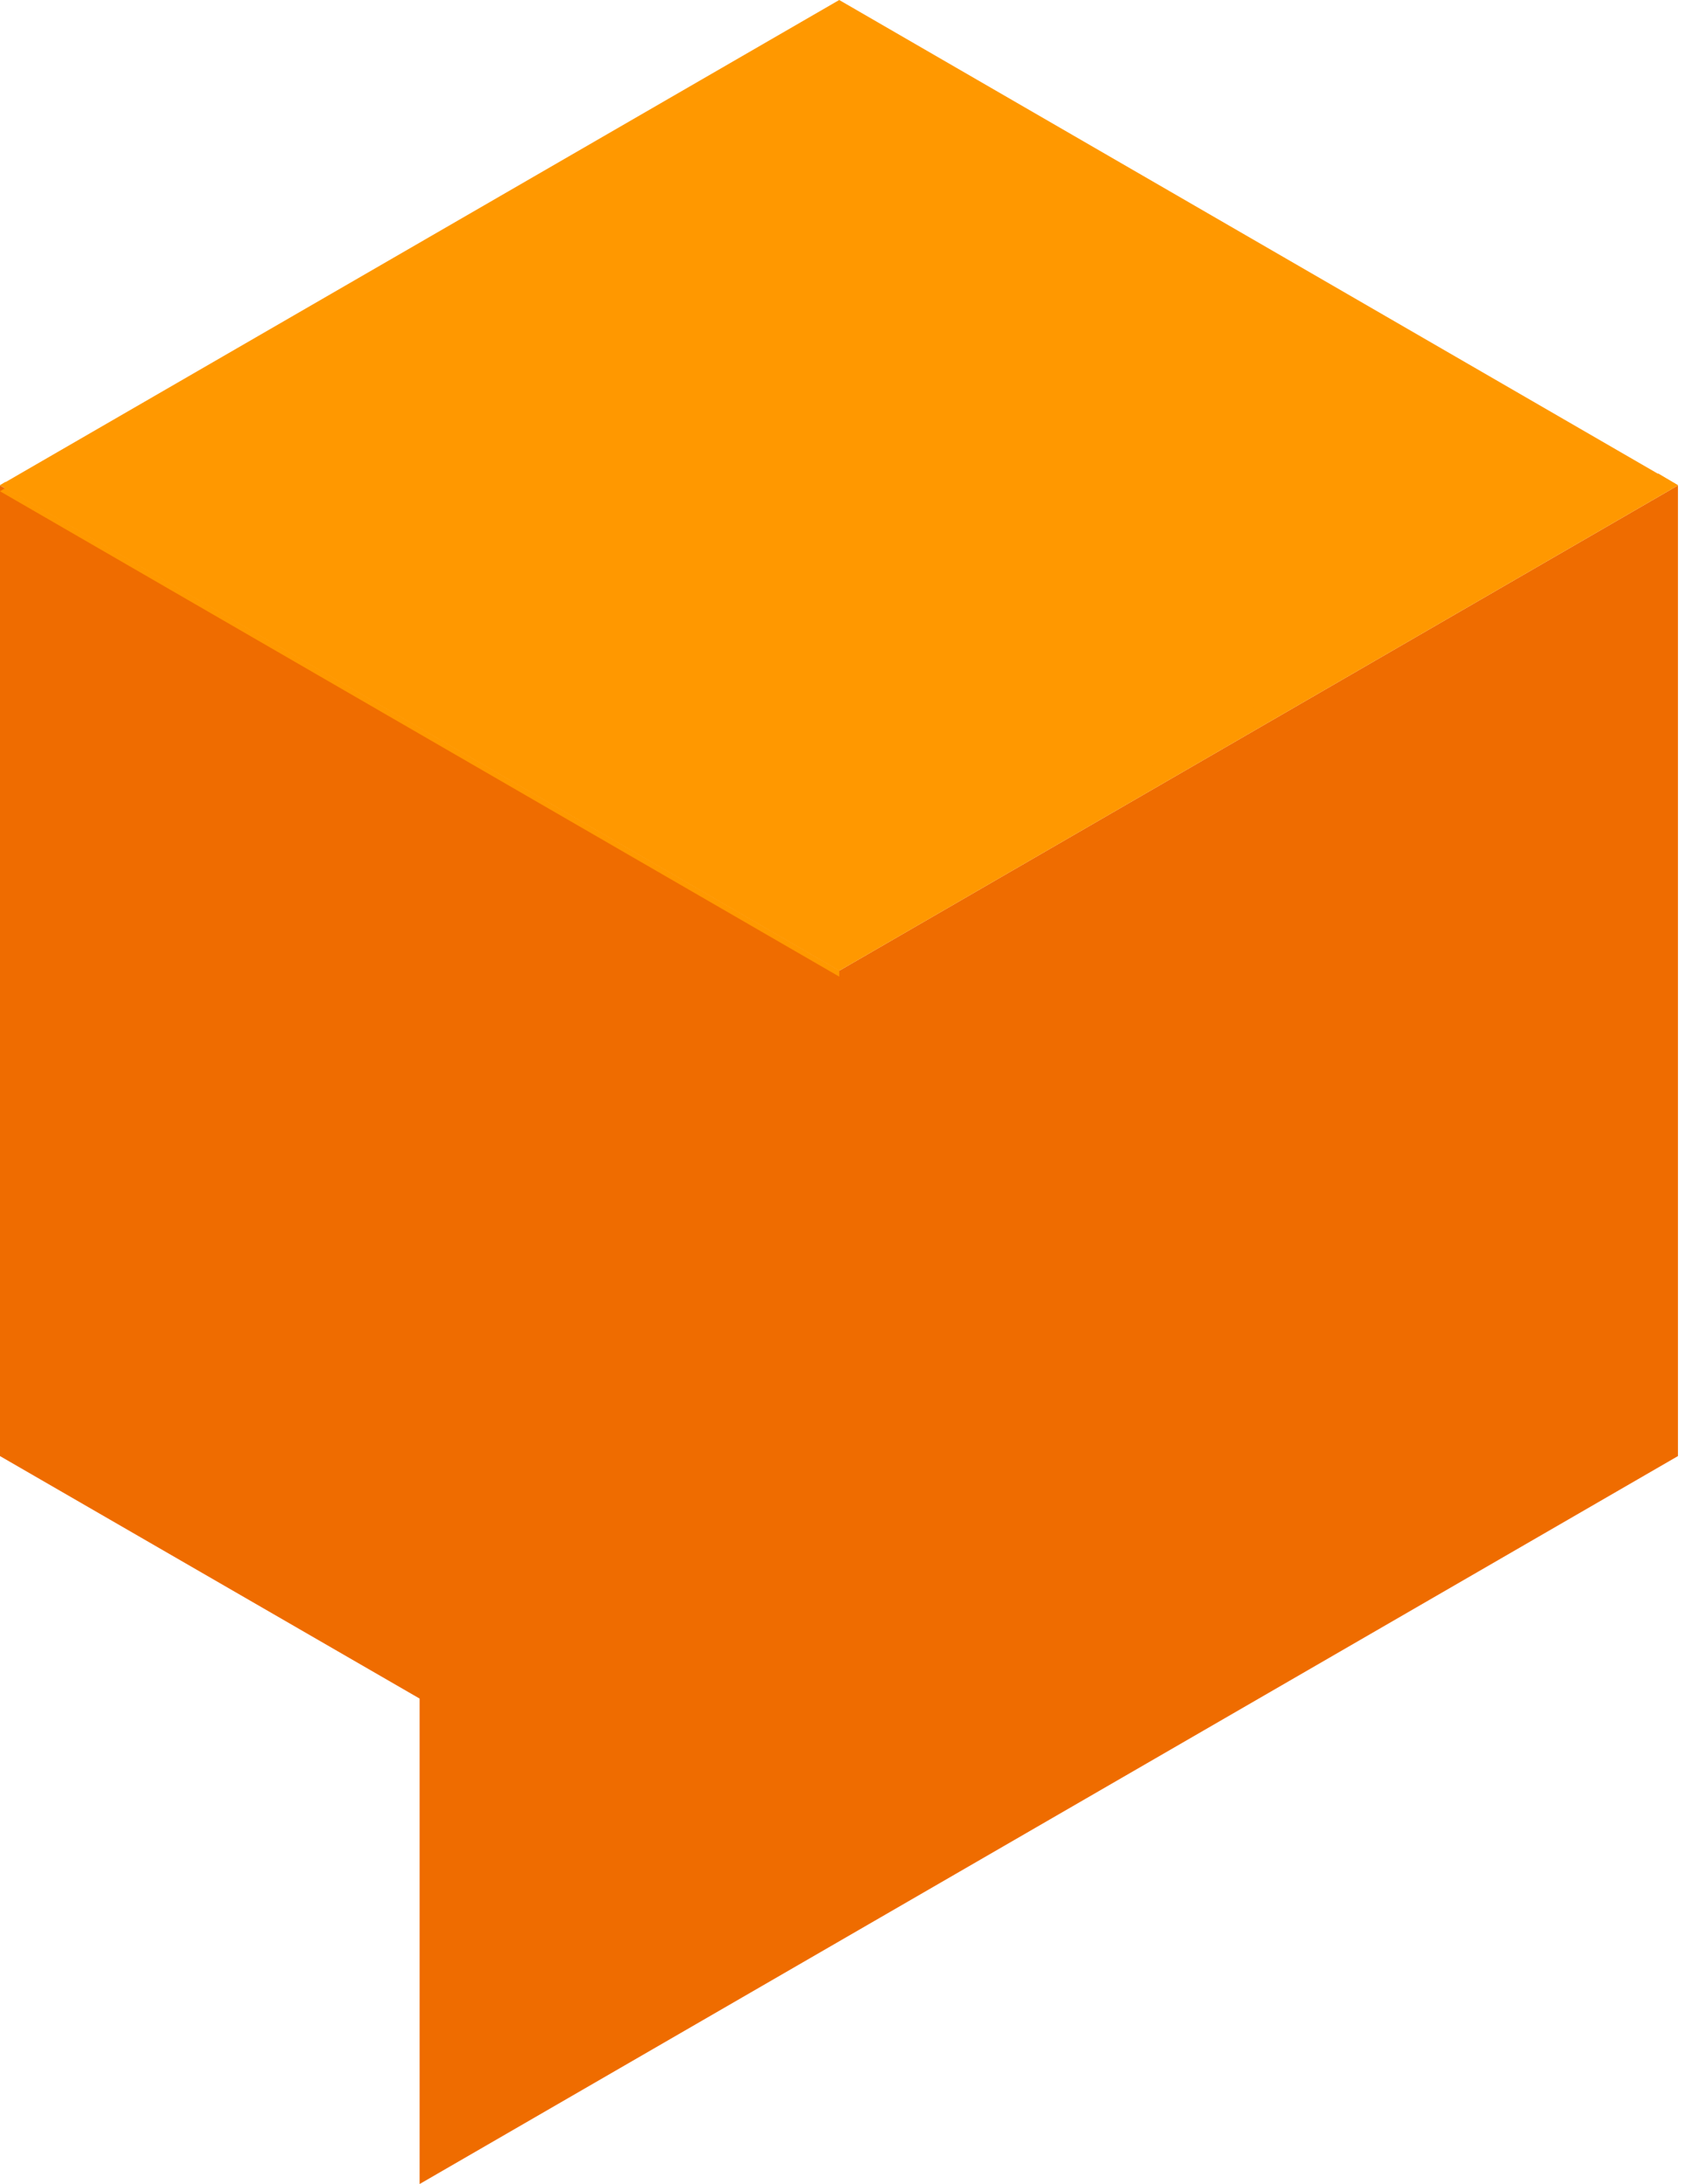
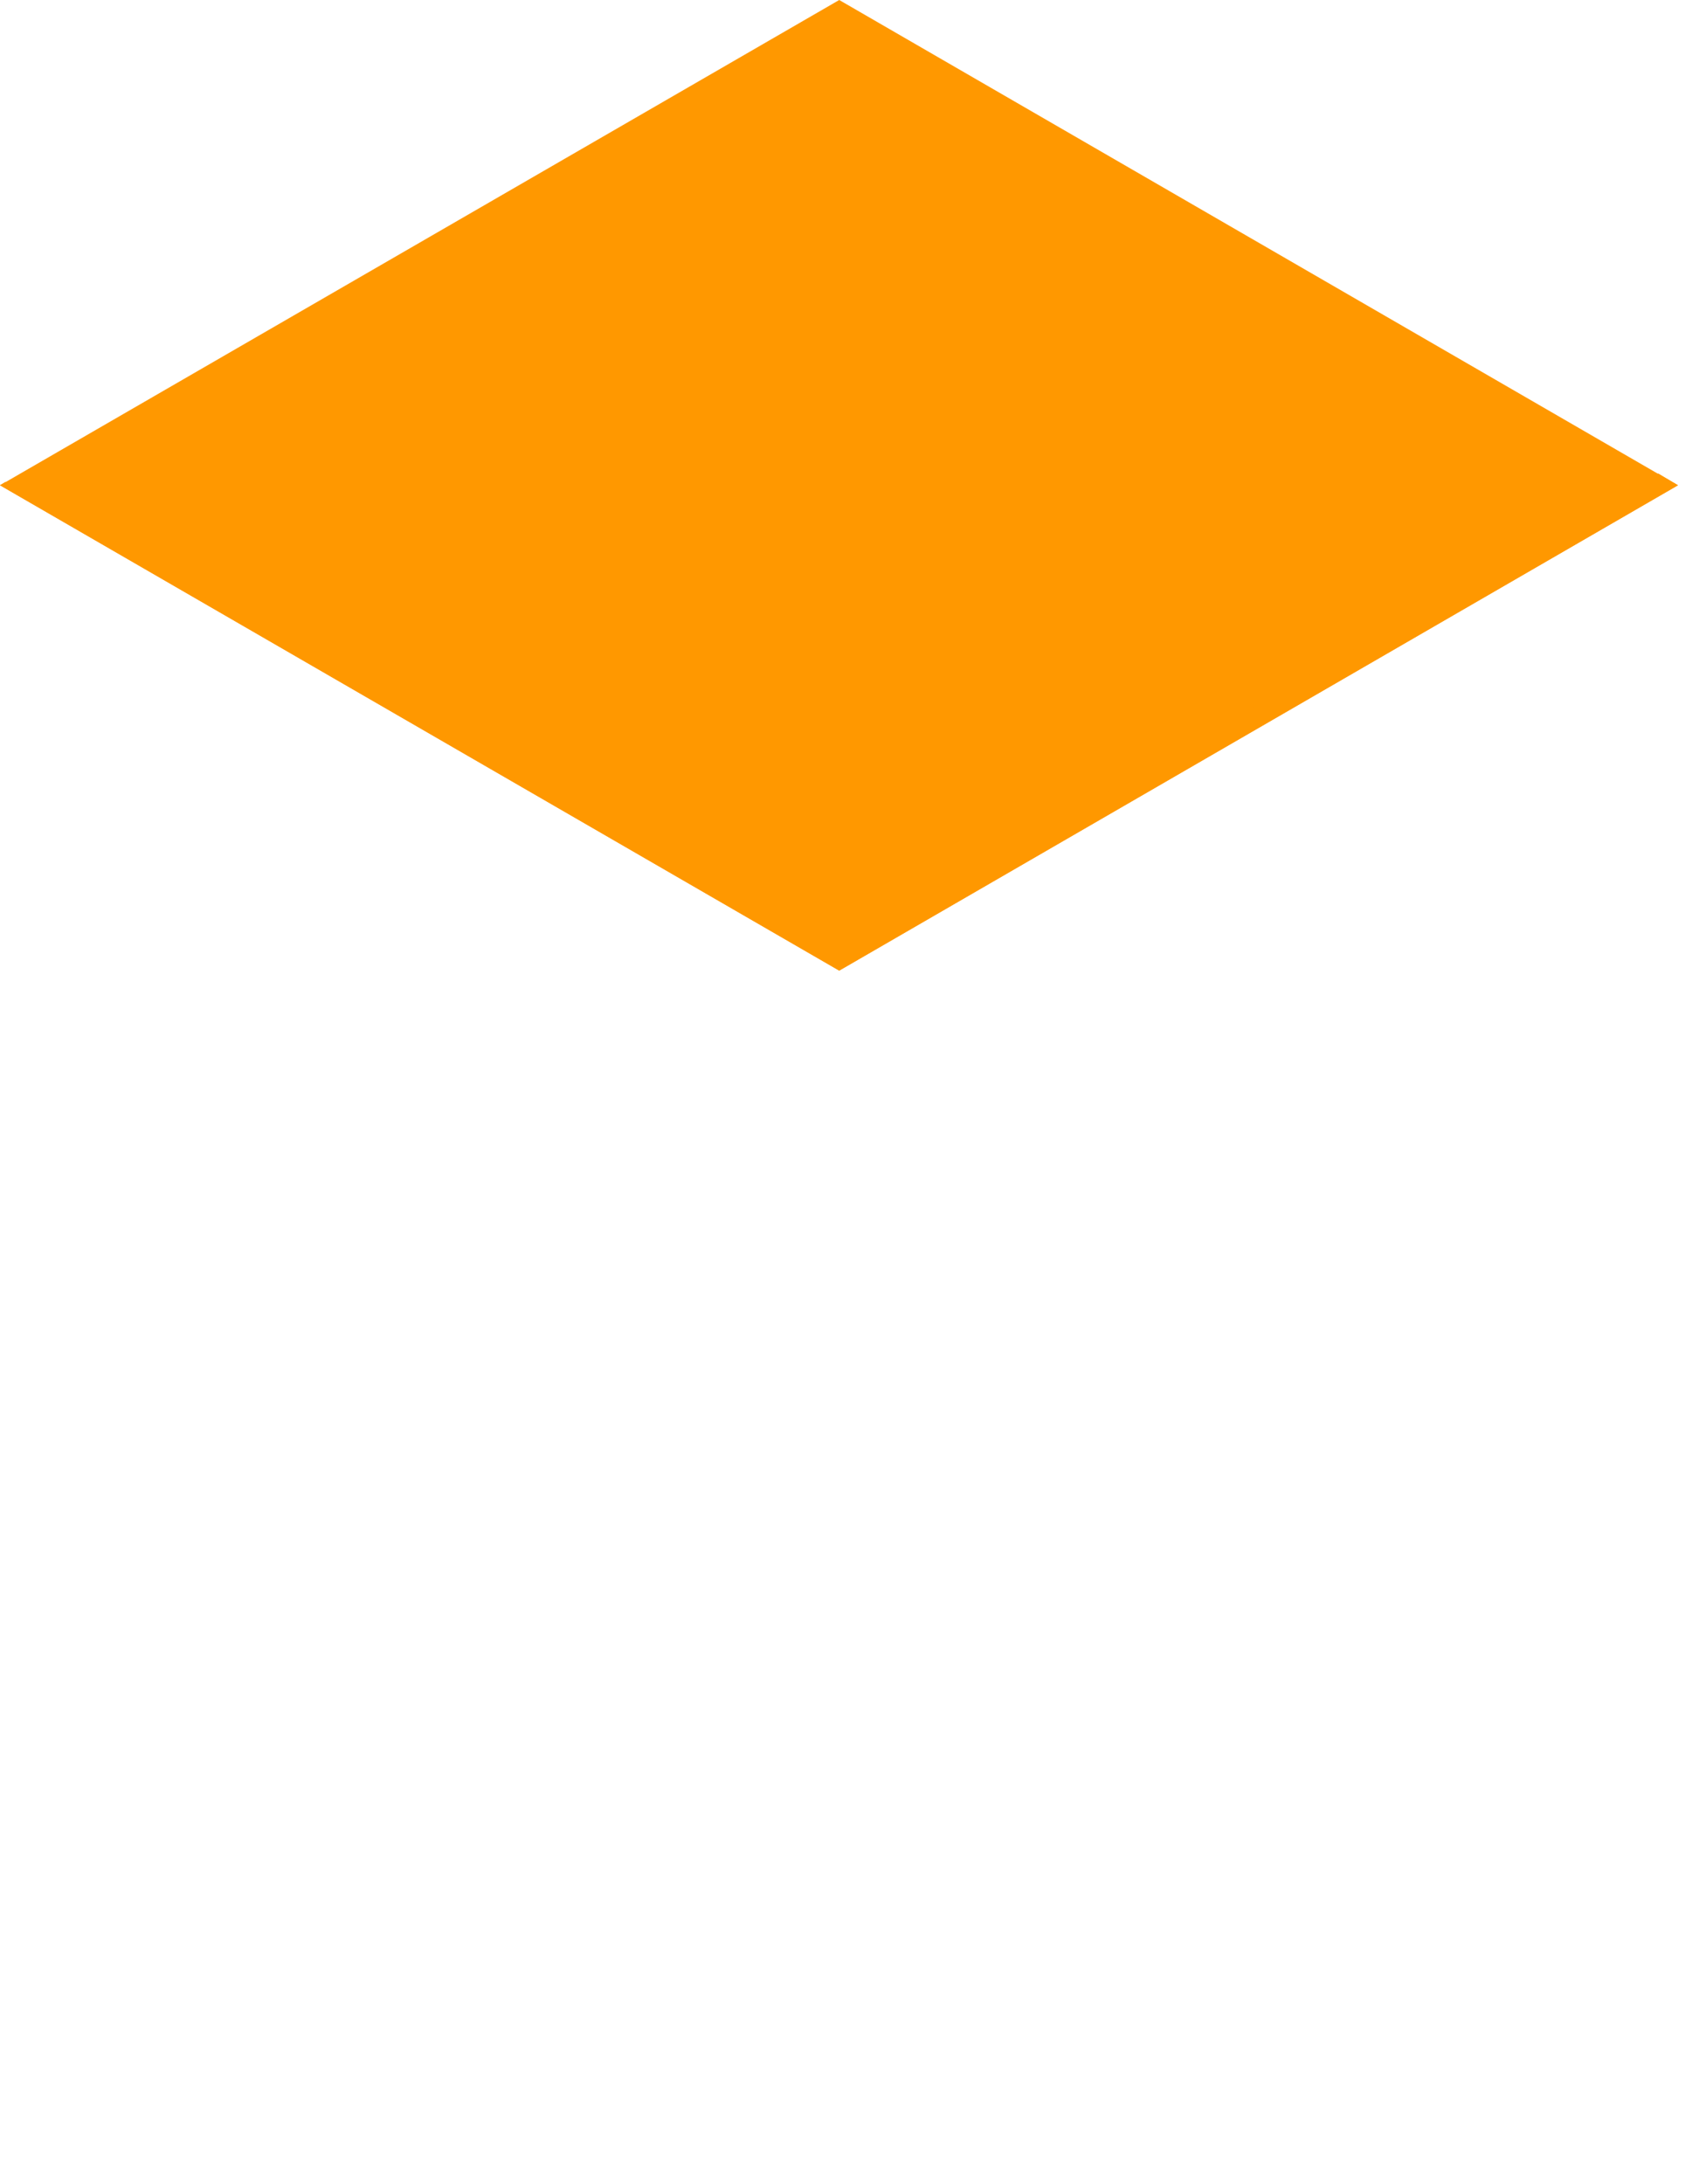
<svg xmlns="http://www.w3.org/2000/svg" width="50" height="64" viewBox="0 0 50 64" fill="none">
-   <path d="M49.178 14.225L24.596 28.447L0 14.225V42.669L12.298 49.775V64.001L49.178 42.669V14.225Z" fill="#EF6C00" />
  <path d="M24.596 28.445L0 14.222L24.596 0L49.178 14.222L24.596 28.445Z" fill="#FF9800" />
  <path d="M24.16 28.007L0.156 14.124L0 14.218L24.596 28.44L49.178 14.218L48.6 13.875L24.16 28.007Z" fill="#FF9800" />
-   <path d="M24.596 28.619V28.442L0.156 14.303L0 14.396L24.596 28.619Z" fill="#FF9800" />
</svg>